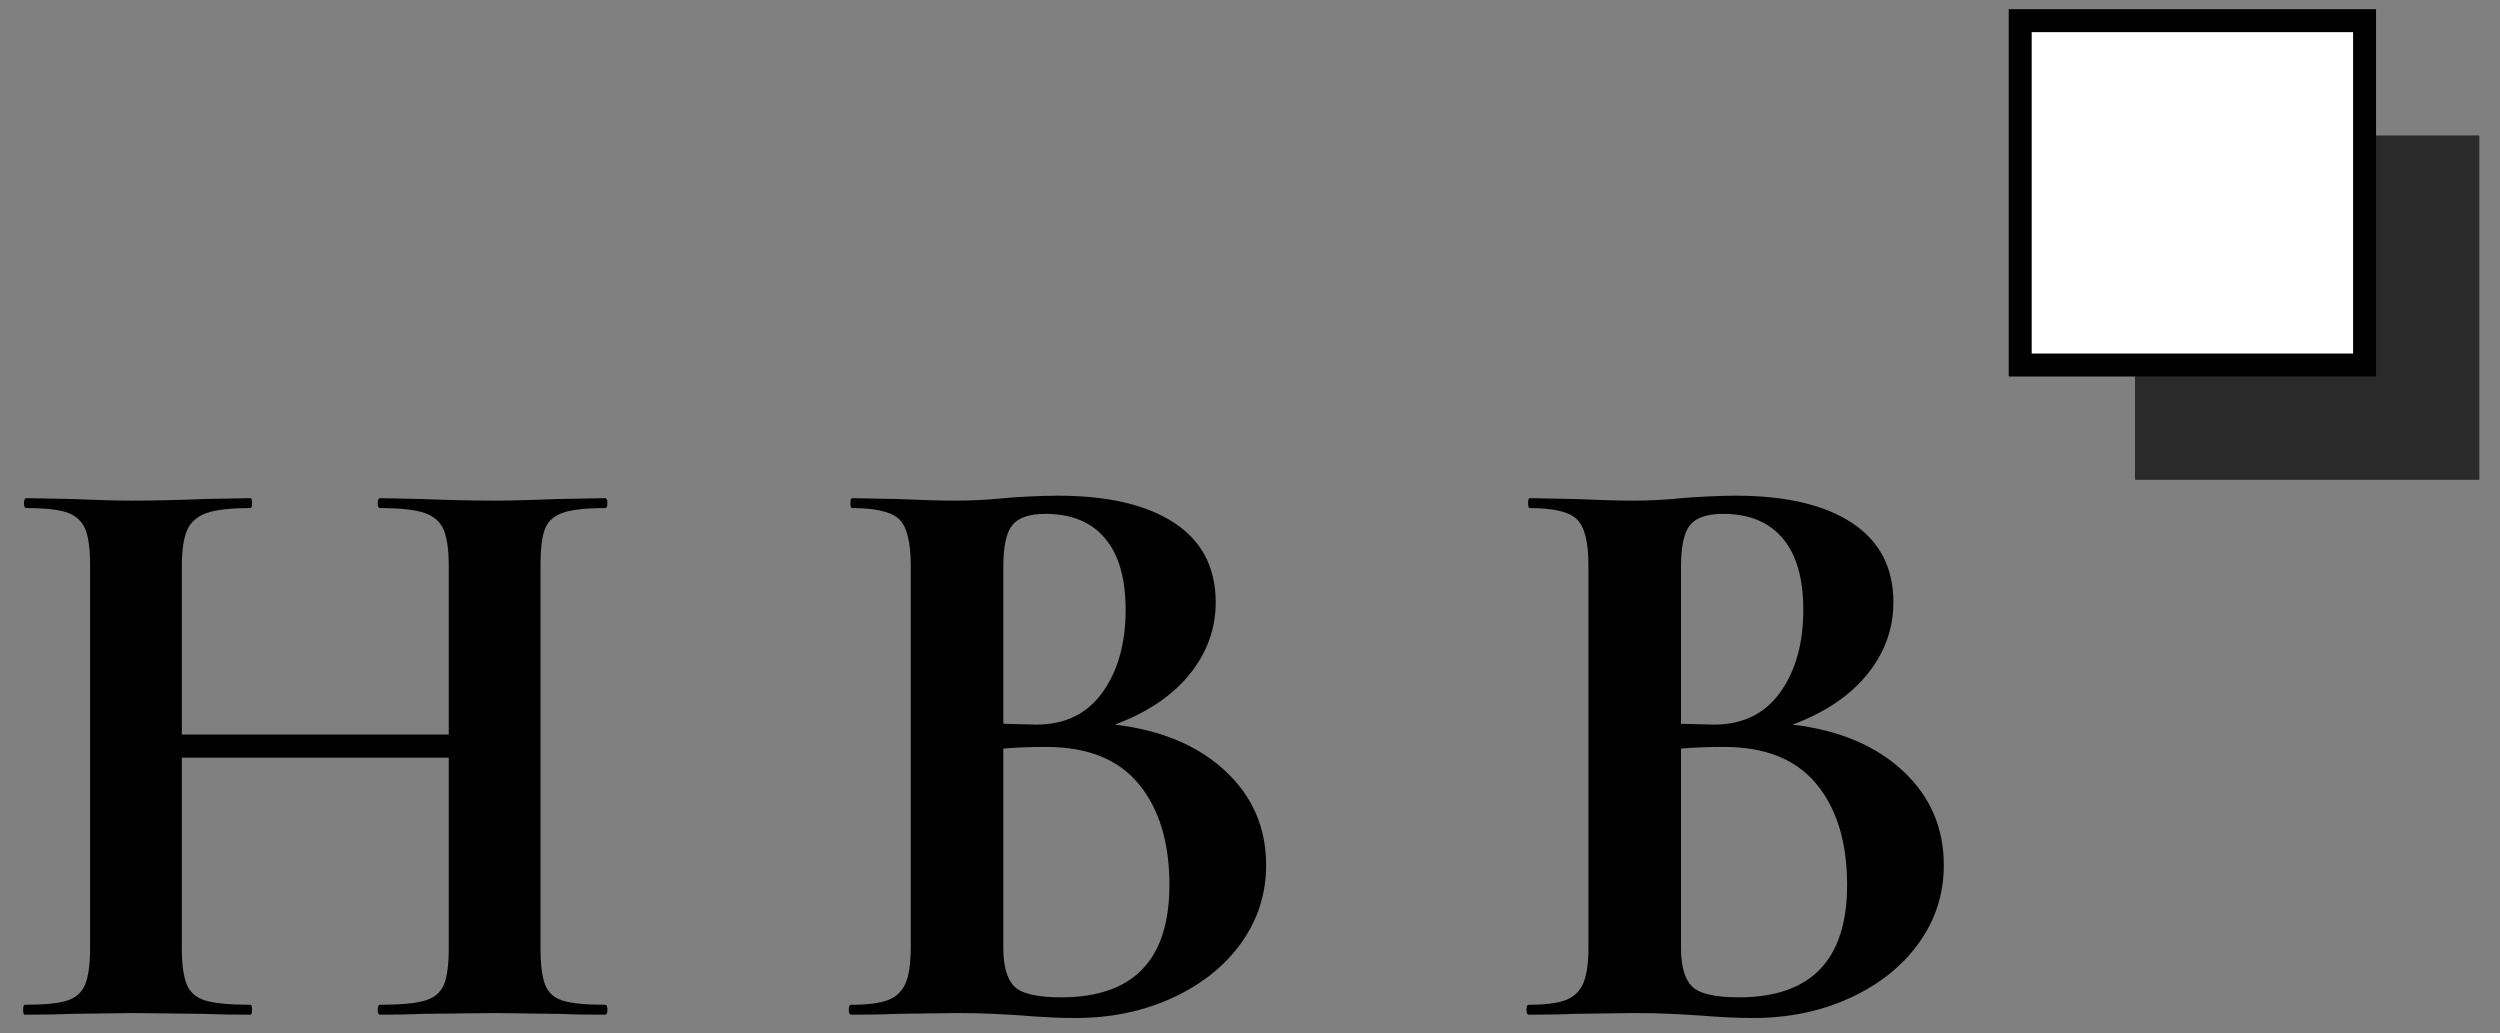
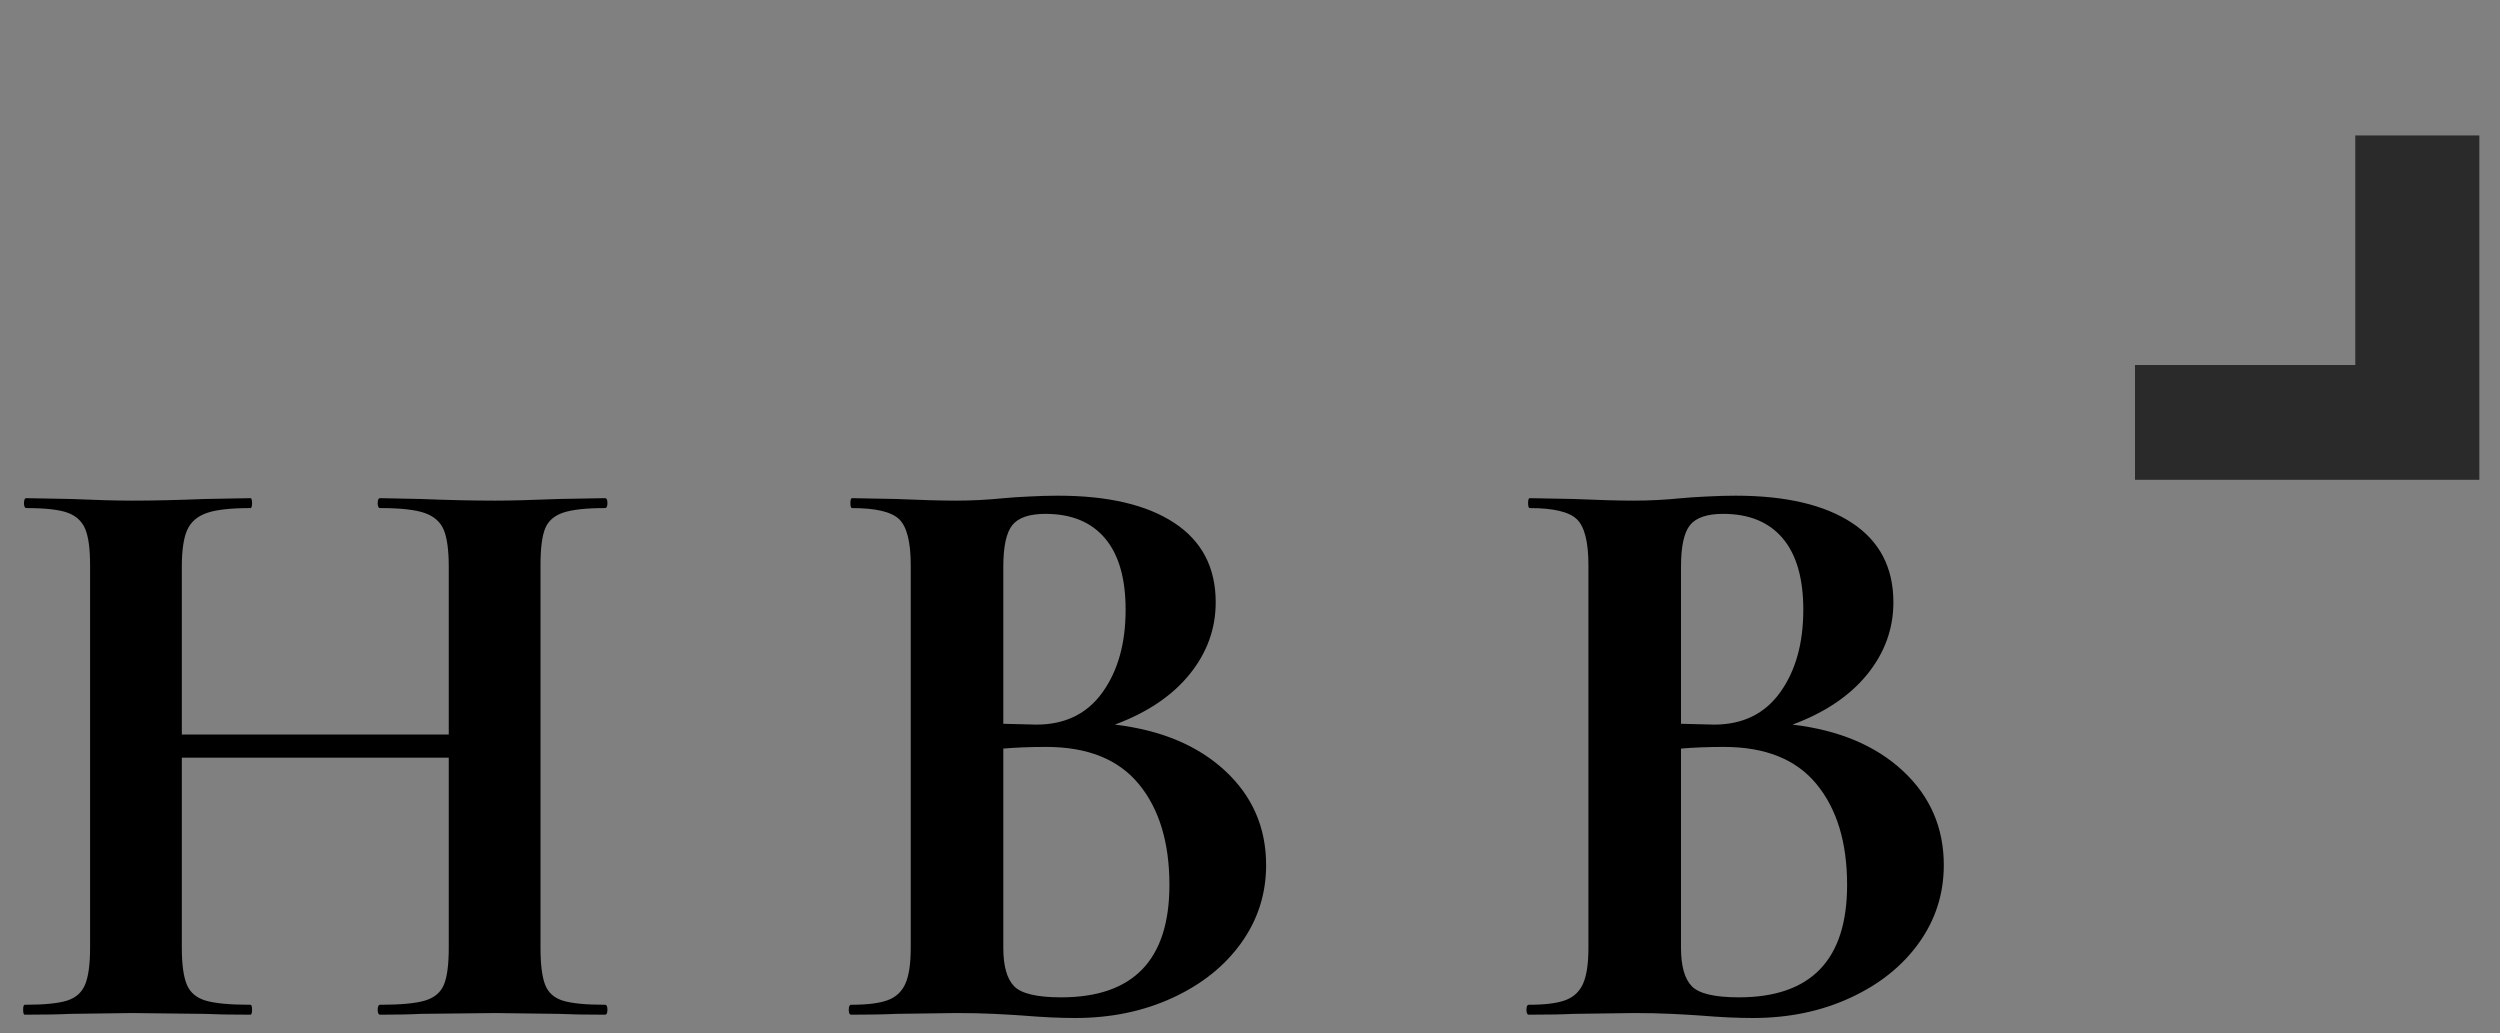
<svg xmlns="http://www.w3.org/2000/svg" width="121px" height="50px" viewBox="0 0 121 50" version="1.1">
  <rect x="0" y="0" width="121" height="50" fill="#808080" stroke="none" />
  <title>HbbLoog-whiteSquare</title>
  <g id="HbbLoog-whiteSquare" stroke="none" stroke-width="1" fill="none" fill-rule="evenodd">
    <g id="HBBLogo-Black-Copy-3" transform="translate(0, 1)">
      <path d="M29.28,48.111 C29.36,48.111 29.4,48.031 29.4,47.871 C29.4,47.711 29.36,47.631 29.28,47.631 C28.347,47.631 27.667,47.564 27.24,47.431 C26.813,47.298 26.527,47.038 26.38,46.651 C26.233,46.264 26.16,45.671 26.16,44.871 L26.16,44.871 L26.16,26.351 C26.16,25.551 26.233,24.964 26.38,24.591 C26.527,24.218 26.82,23.958 27.26,23.811 C27.7,23.664 28.373,23.591 29.28,23.591 C29.36,23.591 29.4,23.511 29.4,23.351 C29.4,23.191 29.36,23.111 29.28,23.111 L29.28,23.111 L27.04,23.151 C25.707,23.204 24.68,23.231 23.96,23.231 C22.893,23.231 21.693,23.204 20.36,23.151 L20.36,23.151 L18.4,23.111 C18.32,23.111 18.28,23.191 18.28,23.351 C18.28,23.511 18.32,23.591 18.4,23.591 C19.387,23.591 20.107,23.671 20.56,23.831 C21.013,23.991 21.32,24.264 21.48,24.651 C21.64,25.038 21.72,25.631 21.72,26.431 L21.72,26.431 L21.72,34.551 L8.8,34.551 L8.8,26.431 C8.8,25.631 8.887,25.038 9.06,24.651 C9.233,24.264 9.547,23.991 10,23.831 C10.453,23.671 11.16,23.591 12.12,23.591 C12.173,23.591 12.2,23.511 12.2,23.351 C12.2,23.191 12.173,23.111 12.12,23.111 L12.12,23.111 L9.92,23.151 C8.587,23.204 7.413,23.231 6.4,23.231 C5.653,23.231 4.667,23.204 3.44,23.151 L3.44,23.151 L1.28,23.111 C1.2,23.111 1.16,23.191 1.16,23.351 C1.16,23.511 1.2,23.591 1.28,23.591 C2.187,23.591 2.847,23.664 3.26,23.811 C3.673,23.958 3.96,24.218 4.12,24.591 C4.28,24.964 4.36,25.551 4.36,26.351 L4.36,26.351 L4.36,44.871 C4.36,45.671 4.28,46.264 4.12,46.651 C3.96,47.038 3.667,47.298 3.24,47.431 C2.813,47.564 2.133,47.631 1.2,47.631 C1.147,47.631 1.12,47.711 1.12,47.871 C1.12,48.031 1.147,48.111 1.2,48.111 C2.133,48.111 2.867,48.098 3.4,48.071 L3.4,48.071 L6.4,48.031 L9.88,48.071 C10.44,48.098 11.187,48.111 12.12,48.111 C12.173,48.111 12.2,48.031 12.2,47.871 C12.2,47.711 12.173,47.631 12.12,47.631 C11.133,47.631 10.413,47.564 9.96,47.431 C9.507,47.298 9.2,47.038 9.04,46.651 C8.88,46.264 8.8,45.671 8.8,44.871 L8.8,44.871 L8.8,35.671 L21.72,35.671 L21.72,44.871 C21.72,45.698 21.64,46.298 21.48,46.671 C21.32,47.044 21.013,47.298 20.56,47.431 C20.107,47.564 19.387,47.631 18.4,47.631 C18.32,47.631 18.28,47.711 18.28,47.871 C18.28,48.031 18.32,48.111 18.4,48.111 C19.227,48.111 19.88,48.098 20.36,48.071 L20.36,48.071 L23.96,48.031 L27.04,48.071 C27.6,48.098 28.347,48.111 29.28,48.111 Z M52.04,48.271 C53.773,48.271 55.347,47.944 56.76,47.291 C58.173,46.638 59.28,45.751 60.08,44.631 C60.88,43.511 61.28,42.258 61.28,40.871 C61.28,39.058 60.62,37.538 59.3,36.311 C57.98,35.084 56.2,34.338 53.96,34.071 C55.533,33.484 56.74,32.671 57.58,31.631 C58.42,30.591 58.84,29.431 58.84,28.151 C58.84,26.471 58.173,25.191 56.84,24.311 C55.507,23.431 53.627,22.991 51.2,22.991 C50.8,22.991 50.333,23.004 49.8,23.031 C49.267,23.058 48.867,23.084 48.6,23.111 C47.8,23.191 47.027,23.231 46.28,23.231 C45.56,23.231 44.587,23.204 43.36,23.151 L43.36,23.151 L41.24,23.111 C41.187,23.111 41.16,23.191 41.16,23.351 C41.16,23.511 41.187,23.591 41.24,23.591 C42.387,23.591 43.147,23.771 43.52,24.131 C43.893,24.491 44.08,25.231 44.08,26.351 L44.08,26.351 L44.08,44.871 C44.08,45.644 43.993,46.224 43.82,46.611 C43.647,46.998 43.36,47.264 42.96,47.411 C42.56,47.558 41.973,47.631 41.2,47.631 C41.12,47.631 41.08,47.711 41.08,47.871 C41.08,48.031 41.12,48.111 41.2,48.111 C42.107,48.111 42.827,48.098 43.36,48.071 L43.36,48.071 L46.28,48.031 C46.947,48.031 47.553,48.044 48.1,48.071 C48.647,48.098 49.107,48.124 49.48,48.151 C50.44,48.231 51.293,48.271 52.04,48.271 Z M50.16,34.071 L48.56,34.031 L48.56,26.431 C48.56,25.444 48.707,24.771 49,24.411 C49.293,24.051 49.827,23.871 50.6,23.871 C51.853,23.871 52.813,24.264 53.48,25.051 C54.147,25.838 54.48,26.991 54.48,28.511 C54.48,30.138 54.107,31.471 53.36,32.511 C52.613,33.551 51.547,34.071 50.16,34.071 L50.16,34.071 Z M51.36,47.271 C50.187,47.271 49.427,47.091 49.08,46.731 C48.733,46.371 48.56,45.751 48.56,44.871 L48.56,44.871 L48.56,35.231 C49.173,35.178 49.867,35.151 50.64,35.151 C52.64,35.151 54.133,35.751 55.12,36.951 C56.107,38.151 56.6,39.778 56.6,41.831 C56.6,45.458 54.853,47.271 51.36,47.271 Z M84.84,48.271 C86.573,48.271 88.147,47.944 89.56,47.291 C90.973,46.638 92.08,45.751 92.88,44.631 C93.68,43.511 94.08,42.258 94.08,40.871 C94.08,39.058 93.42,37.538 92.1,36.311 C90.78,35.084 89,34.338 86.76,34.071 C88.333,33.484 89.54,32.671 90.38,31.631 C91.22,30.591 91.64,29.431 91.64,28.151 C91.64,26.471 90.973,25.191 89.64,24.311 C88.307,23.431 86.427,22.991 84,22.991 C83.6,22.991 83.133,23.004 82.6,23.031 C82.067,23.058 81.667,23.084 81.4,23.111 C80.6,23.191 79.827,23.231 79.08,23.231 C78.36,23.231 77.387,23.204 76.16,23.151 L76.16,23.151 L74.04,23.111 C73.987,23.111 73.96,23.191 73.96,23.351 C73.96,23.511 73.987,23.591 74.04,23.591 C75.187,23.591 75.947,23.771 76.32,24.131 C76.693,24.491 76.88,25.231 76.88,26.351 L76.88,26.351 L76.88,44.871 C76.88,45.644 76.793,46.224 76.62,46.611 C76.447,46.998 76.16,47.264 75.76,47.411 C75.36,47.558 74.773,47.631 74,47.631 C73.92,47.631 73.88,47.711 73.88,47.871 C73.88,48.031 73.92,48.111 74,48.111 C74.907,48.111 75.627,48.098 76.16,48.071 L76.16,48.071 L79.08,48.031 C79.747,48.031 80.353,48.044 80.9,48.071 C81.447,48.098 81.907,48.124 82.28,48.151 C83.24,48.231 84.093,48.271 84.84,48.271 Z M82.96,34.071 L81.36,34.031 L81.36,26.431 C81.36,25.444 81.507,24.771 81.8,24.411 C82.093,24.051 82.627,23.871 83.4,23.871 C84.653,23.871 85.613,24.264 86.28,25.051 C86.947,25.838 87.28,26.991 87.28,28.511 C87.28,30.138 86.907,31.471 86.16,32.511 C85.413,33.551 84.347,34.071 82.96,34.071 L82.96,34.071 Z M84.16,47.271 C82.987,47.271 82.227,47.091 81.88,46.731 C81.533,46.371 81.36,45.751 81.36,44.871 L81.36,44.871 L81.36,35.231 C81.973,35.178 82.667,35.151 83.44,35.151 C85.44,35.151 86.933,35.751 87.92,36.951 C88.907,38.151 89.4,39.778 89.4,41.831 C89.4,45.458 87.653,47.271 84.16,47.271 Z" id="HBB" fill="#000000" fill-rule="nonzero" />
      <g id="Group" transform="translate(97.778, 0)">
        <polyline id="Rectangle-Copy" fill="#2B2A2A" points="5.556 16.667 16.218 16.667 16.218 5.556 22.222 5.556 22.222 22.222 5.556 22.222" />
-         <rect id="Rectangle" stroke="#000000" stroke-width="1.111" fill="#FFFFFF" x="0" y="0" width="16.667" height="16.667" />
      </g>
    </g>
  </g>
</svg>